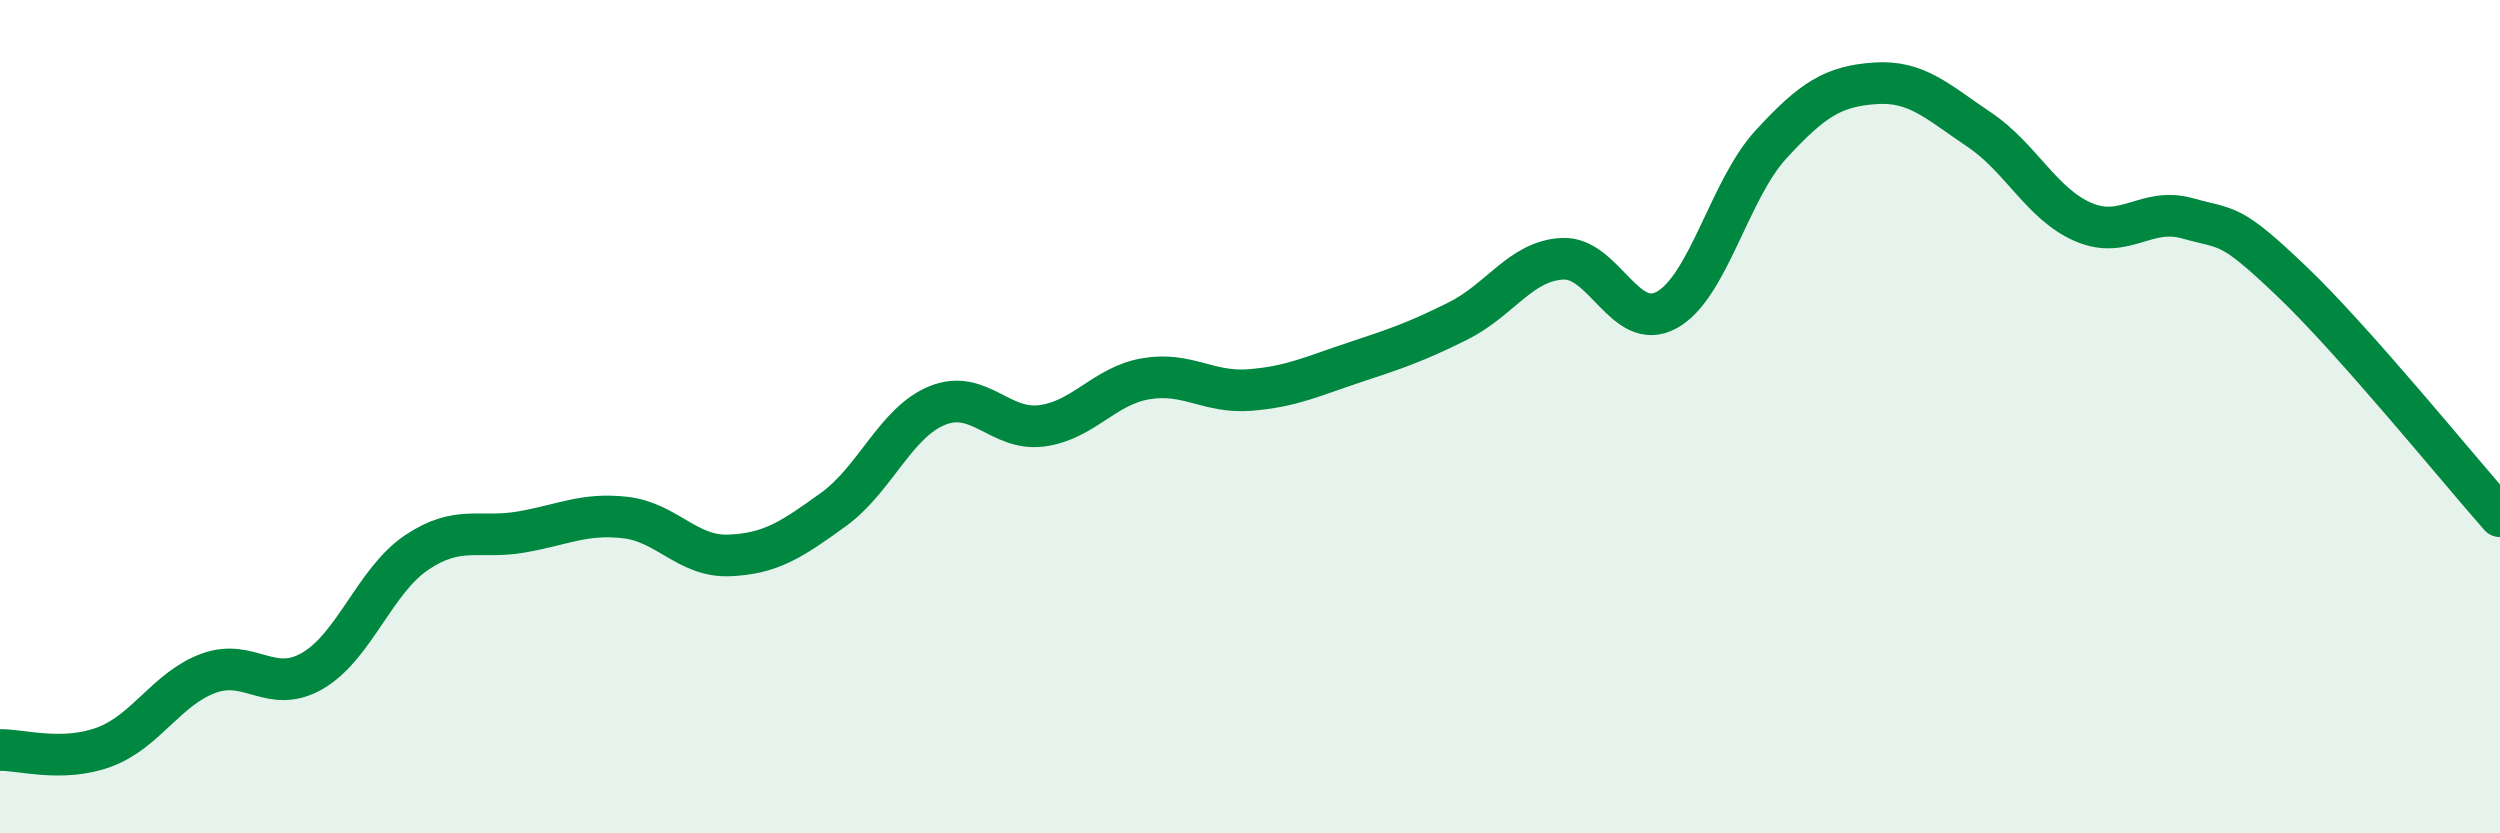
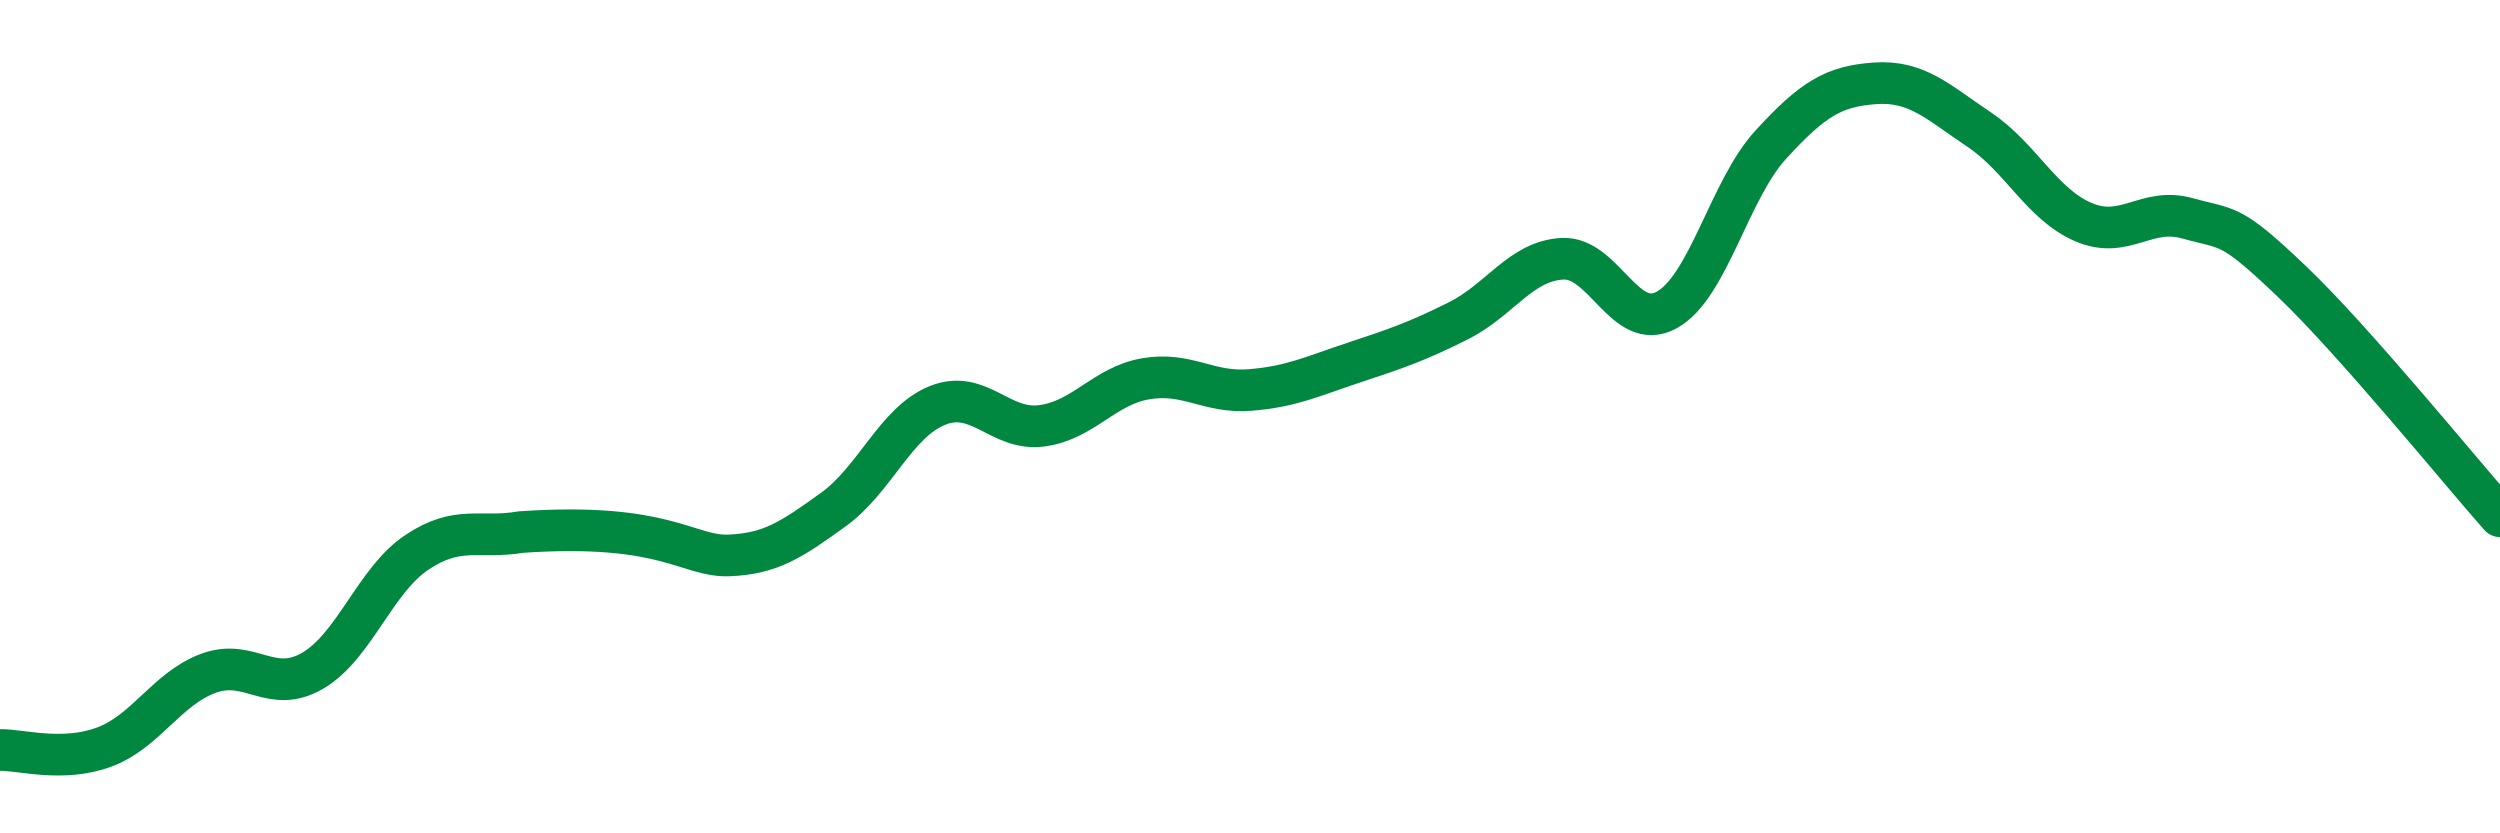
<svg xmlns="http://www.w3.org/2000/svg" width="60" height="20" viewBox="0 0 60 20">
-   <path d="M 0,18 C 0.5,17.99 1.5,18.3 2.5,17.93 C 3.5,17.56 4,16.53 5,16.16 C 6,15.79 6.5,16.68 7.5,16.1 C 8.5,15.52 9,13.93 10,13.26 C 11,12.59 11.5,12.94 12.5,12.77 C 13.5,12.6 14,12.31 15,12.42 C 16,12.53 16.5,13.37 17.5,13.33 C 18.5,13.29 19,12.95 20,12.23 C 21,11.51 21.5,10.13 22.5,9.73 C 23.5,9.33 24,10.35 25,10.22 C 26,10.09 26.5,9.26 27.5,9.09 C 28.5,8.92 29,9.44 30,9.36 C 31,9.28 31.5,9.03 32.5,8.7 C 33.5,8.37 34,8.2 35,7.7 C 36,7.2 36.5,6.26 37.5,6.21 C 38.5,6.16 39,7.99 40,7.44 C 41,6.89 41.5,4.56 42.5,3.47 C 43.5,2.38 44,2.07 45,2 C 46,1.93 46.5,2.44 47.5,3.11 C 48.5,3.78 49,4.9 50,5.33 C 51,5.76 51.5,4.96 52.5,5.24 C 53.5,5.52 53.5,5.32 55,6.75 C 56.5,8.18 59,11.26 60,12.39L60 20L0 20Z" fill="#008740" opacity="0.1" stroke-linecap="round" stroke-linejoin="round" />
-   <path d="M 0,18 C 0.5,17.99 1.5,18.3 2.5,17.93 C 3.5,17.56 4,16.53 5,16.16 C 6,15.79 6.5,16.68 7.5,16.1 C 8.5,15.52 9,13.93 10,13.26 C 11,12.59 11.5,12.94 12.5,12.77 C 13.5,12.6 14,12.31 15,12.42 C 16,12.53 16.5,13.37 17.5,13.33 C 18.5,13.29 19,12.95 20,12.23 C 21,11.51 21.5,10.13 22.5,9.73 C 23.5,9.33 24,10.35 25,10.22 C 26,10.09 26.5,9.26 27.5,9.09 C 28.5,8.92 29,9.44 30,9.36 C 31,9.28 31.5,9.03 32.5,8.7 C 33.5,8.37 34,8.2 35,7.7 C 36,7.2 36.5,6.26 37.5,6.21 C 38.5,6.16 39,7.99 40,7.44 C 41,6.89 41.5,4.56 42.5,3.47 C 43.5,2.38 44,2.07 45,2 C 46,1.93 46.5,2.44 47.5,3.11 C 48.5,3.78 49,4.9 50,5.33 C 51,5.76 51.5,4.96 52.5,5.24 C 53.5,5.52 53.5,5.32 55,6.75 C 56.5,8.18 59,11.26 60,12.39" stroke="#008740" stroke-width="1" fill="none" stroke-linecap="round" stroke-linejoin="round" />
+   <path d="M 0,18 C 0.5,17.99 1.5,18.3 2.5,17.93 C 3.5,17.56 4,16.53 5,16.16 C 6,15.79 6.5,16.68 7.5,16.1 C 8.5,15.52 9,13.93 10,13.26 C 11,12.59 11.5,12.94 12.5,12.77 C 16,12.53 16.5,13.37 17.5,13.33 C 18.5,13.29 19,12.95 20,12.23 C 21,11.51 21.5,10.13 22.5,9.73 C 23.5,9.33 24,10.35 25,10.22 C 26,10.09 26.5,9.26 27.5,9.09 C 28.5,8.92 29,9.44 30,9.36 C 31,9.28 31.5,9.03 32.5,8.7 C 33.5,8.37 34,8.2 35,7.7 C 36,7.2 36.5,6.26 37.5,6.21 C 38.5,6.16 39,7.99 40,7.44 C 41,6.89 41.5,4.56 42.5,3.47 C 43.5,2.38 44,2.07 45,2 C 46,1.93 46.5,2.44 47.5,3.11 C 48.5,3.78 49,4.9 50,5.33 C 51,5.76 51.5,4.96 52.5,5.24 C 53.5,5.52 53.5,5.32 55,6.75 C 56.5,8.18 59,11.26 60,12.39" stroke="#008740" stroke-width="1" fill="none" stroke-linecap="round" stroke-linejoin="round" />
</svg>